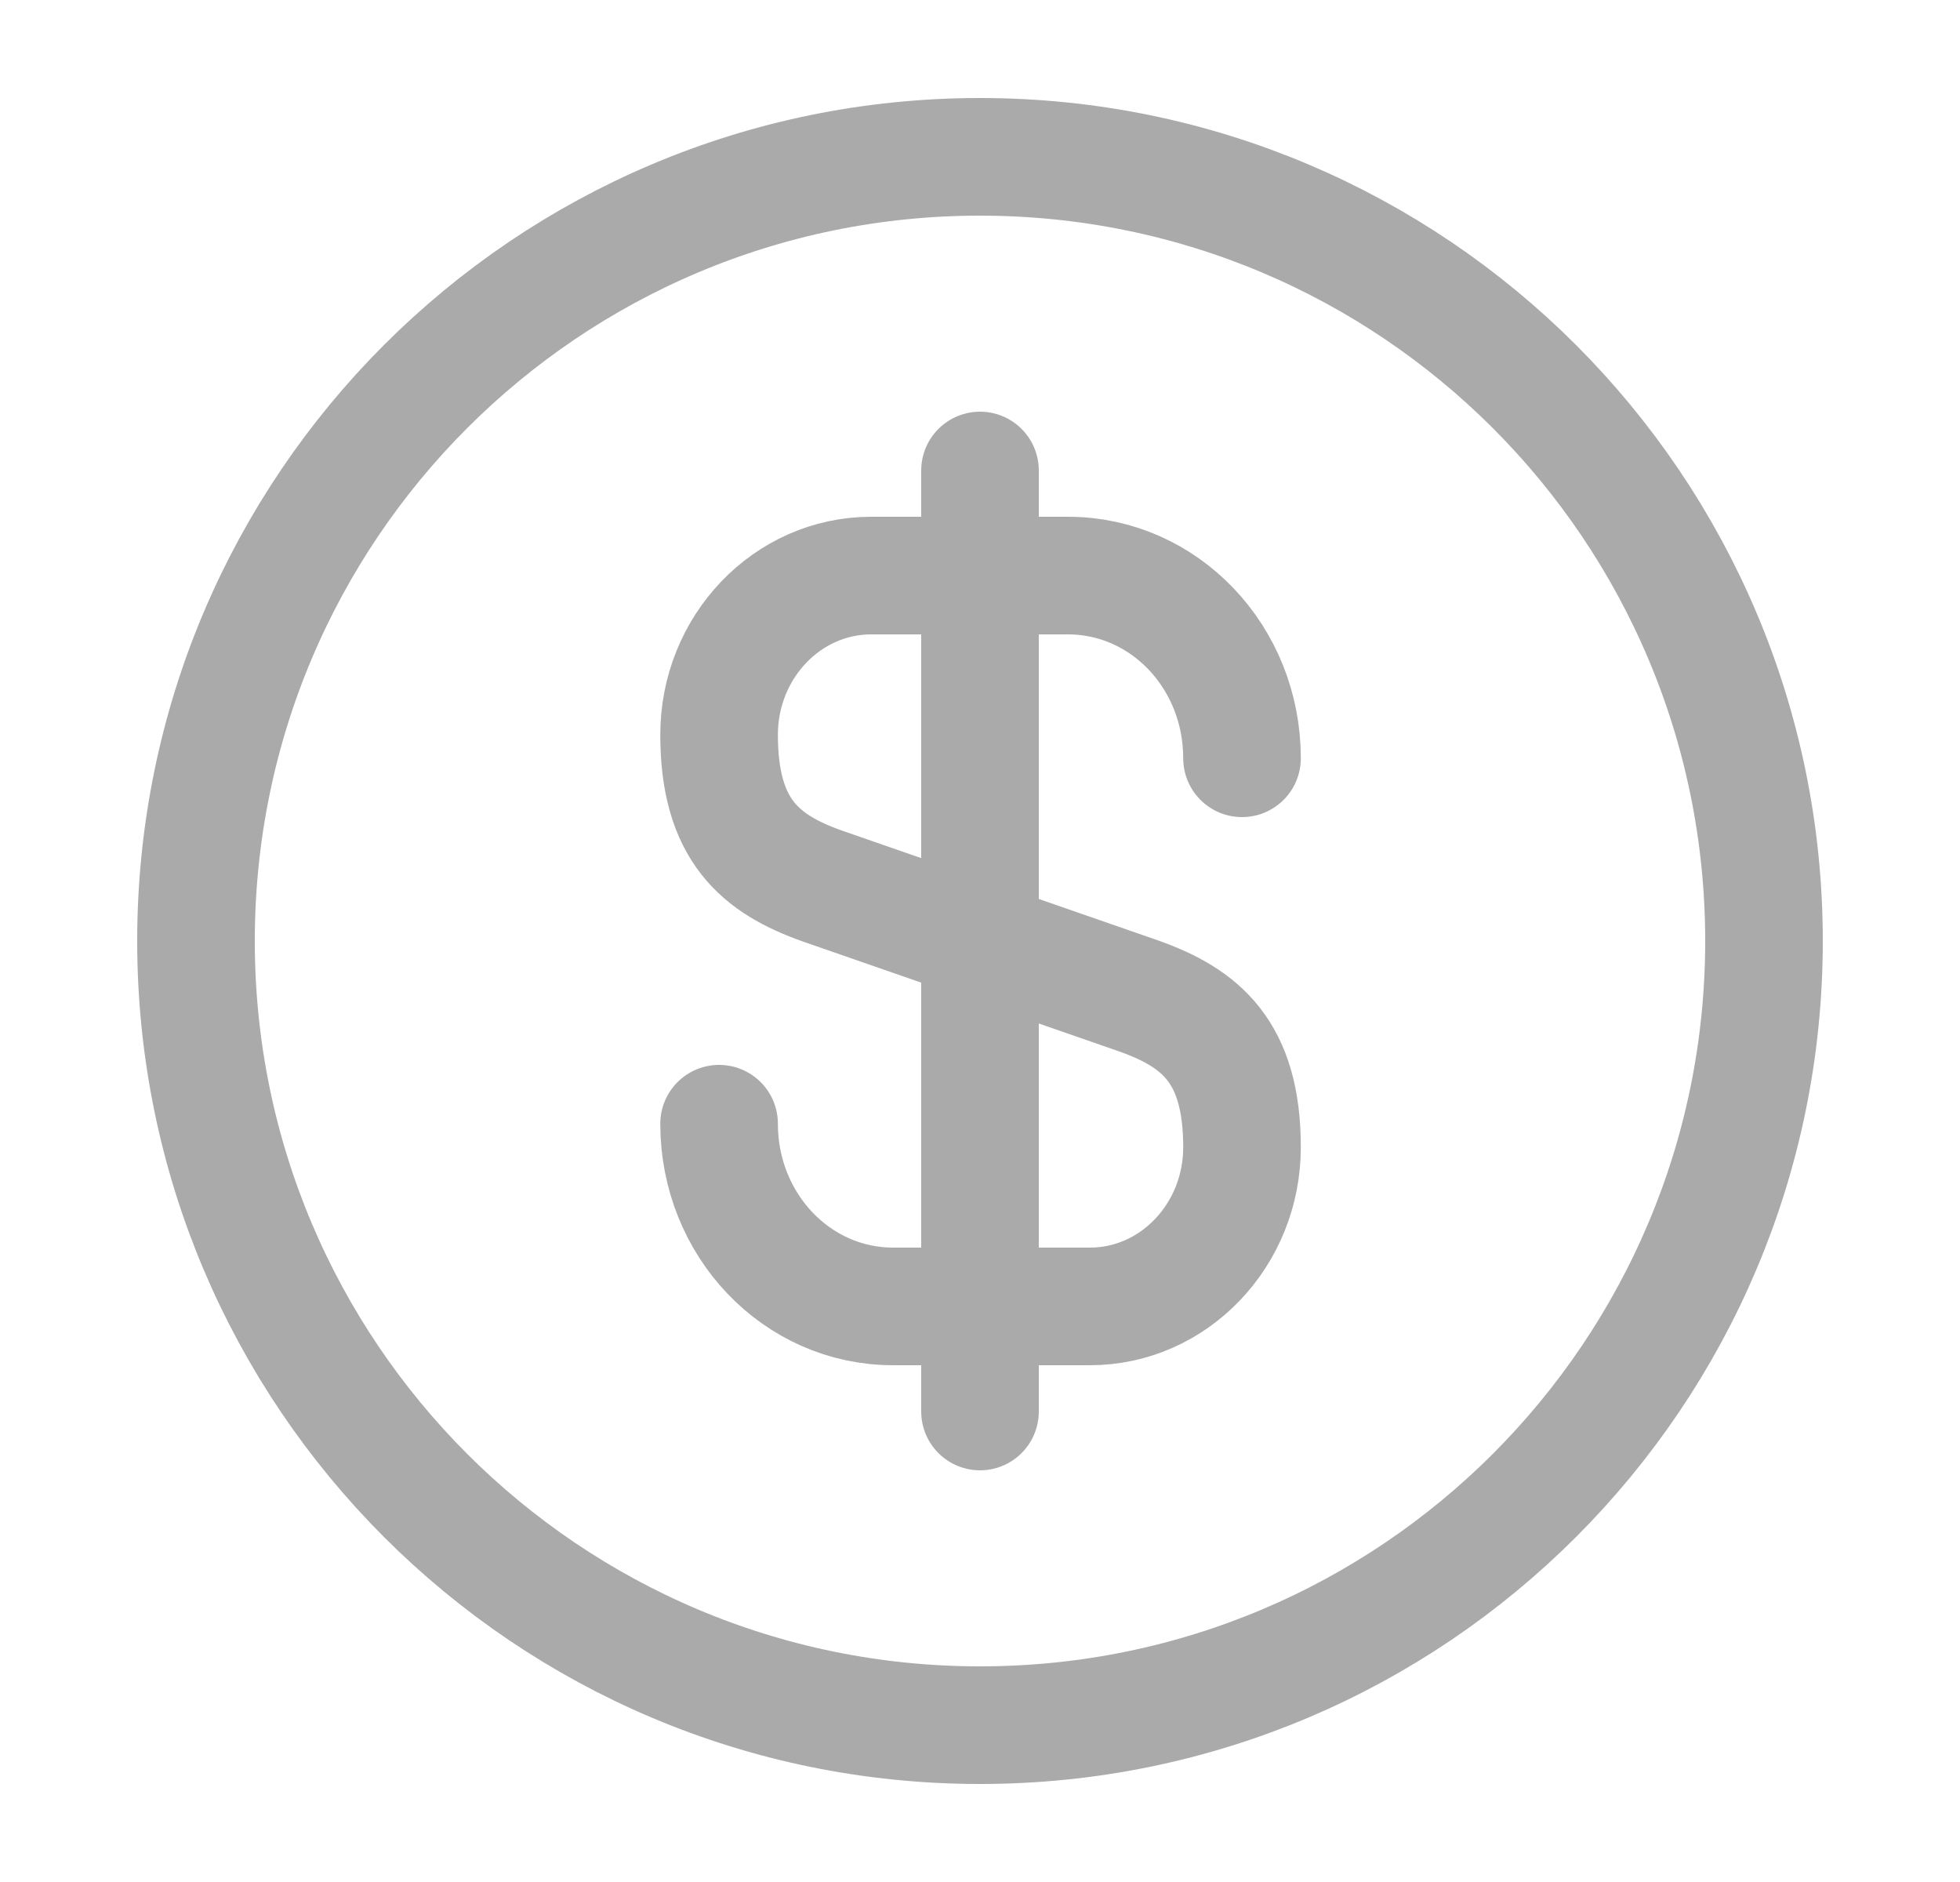
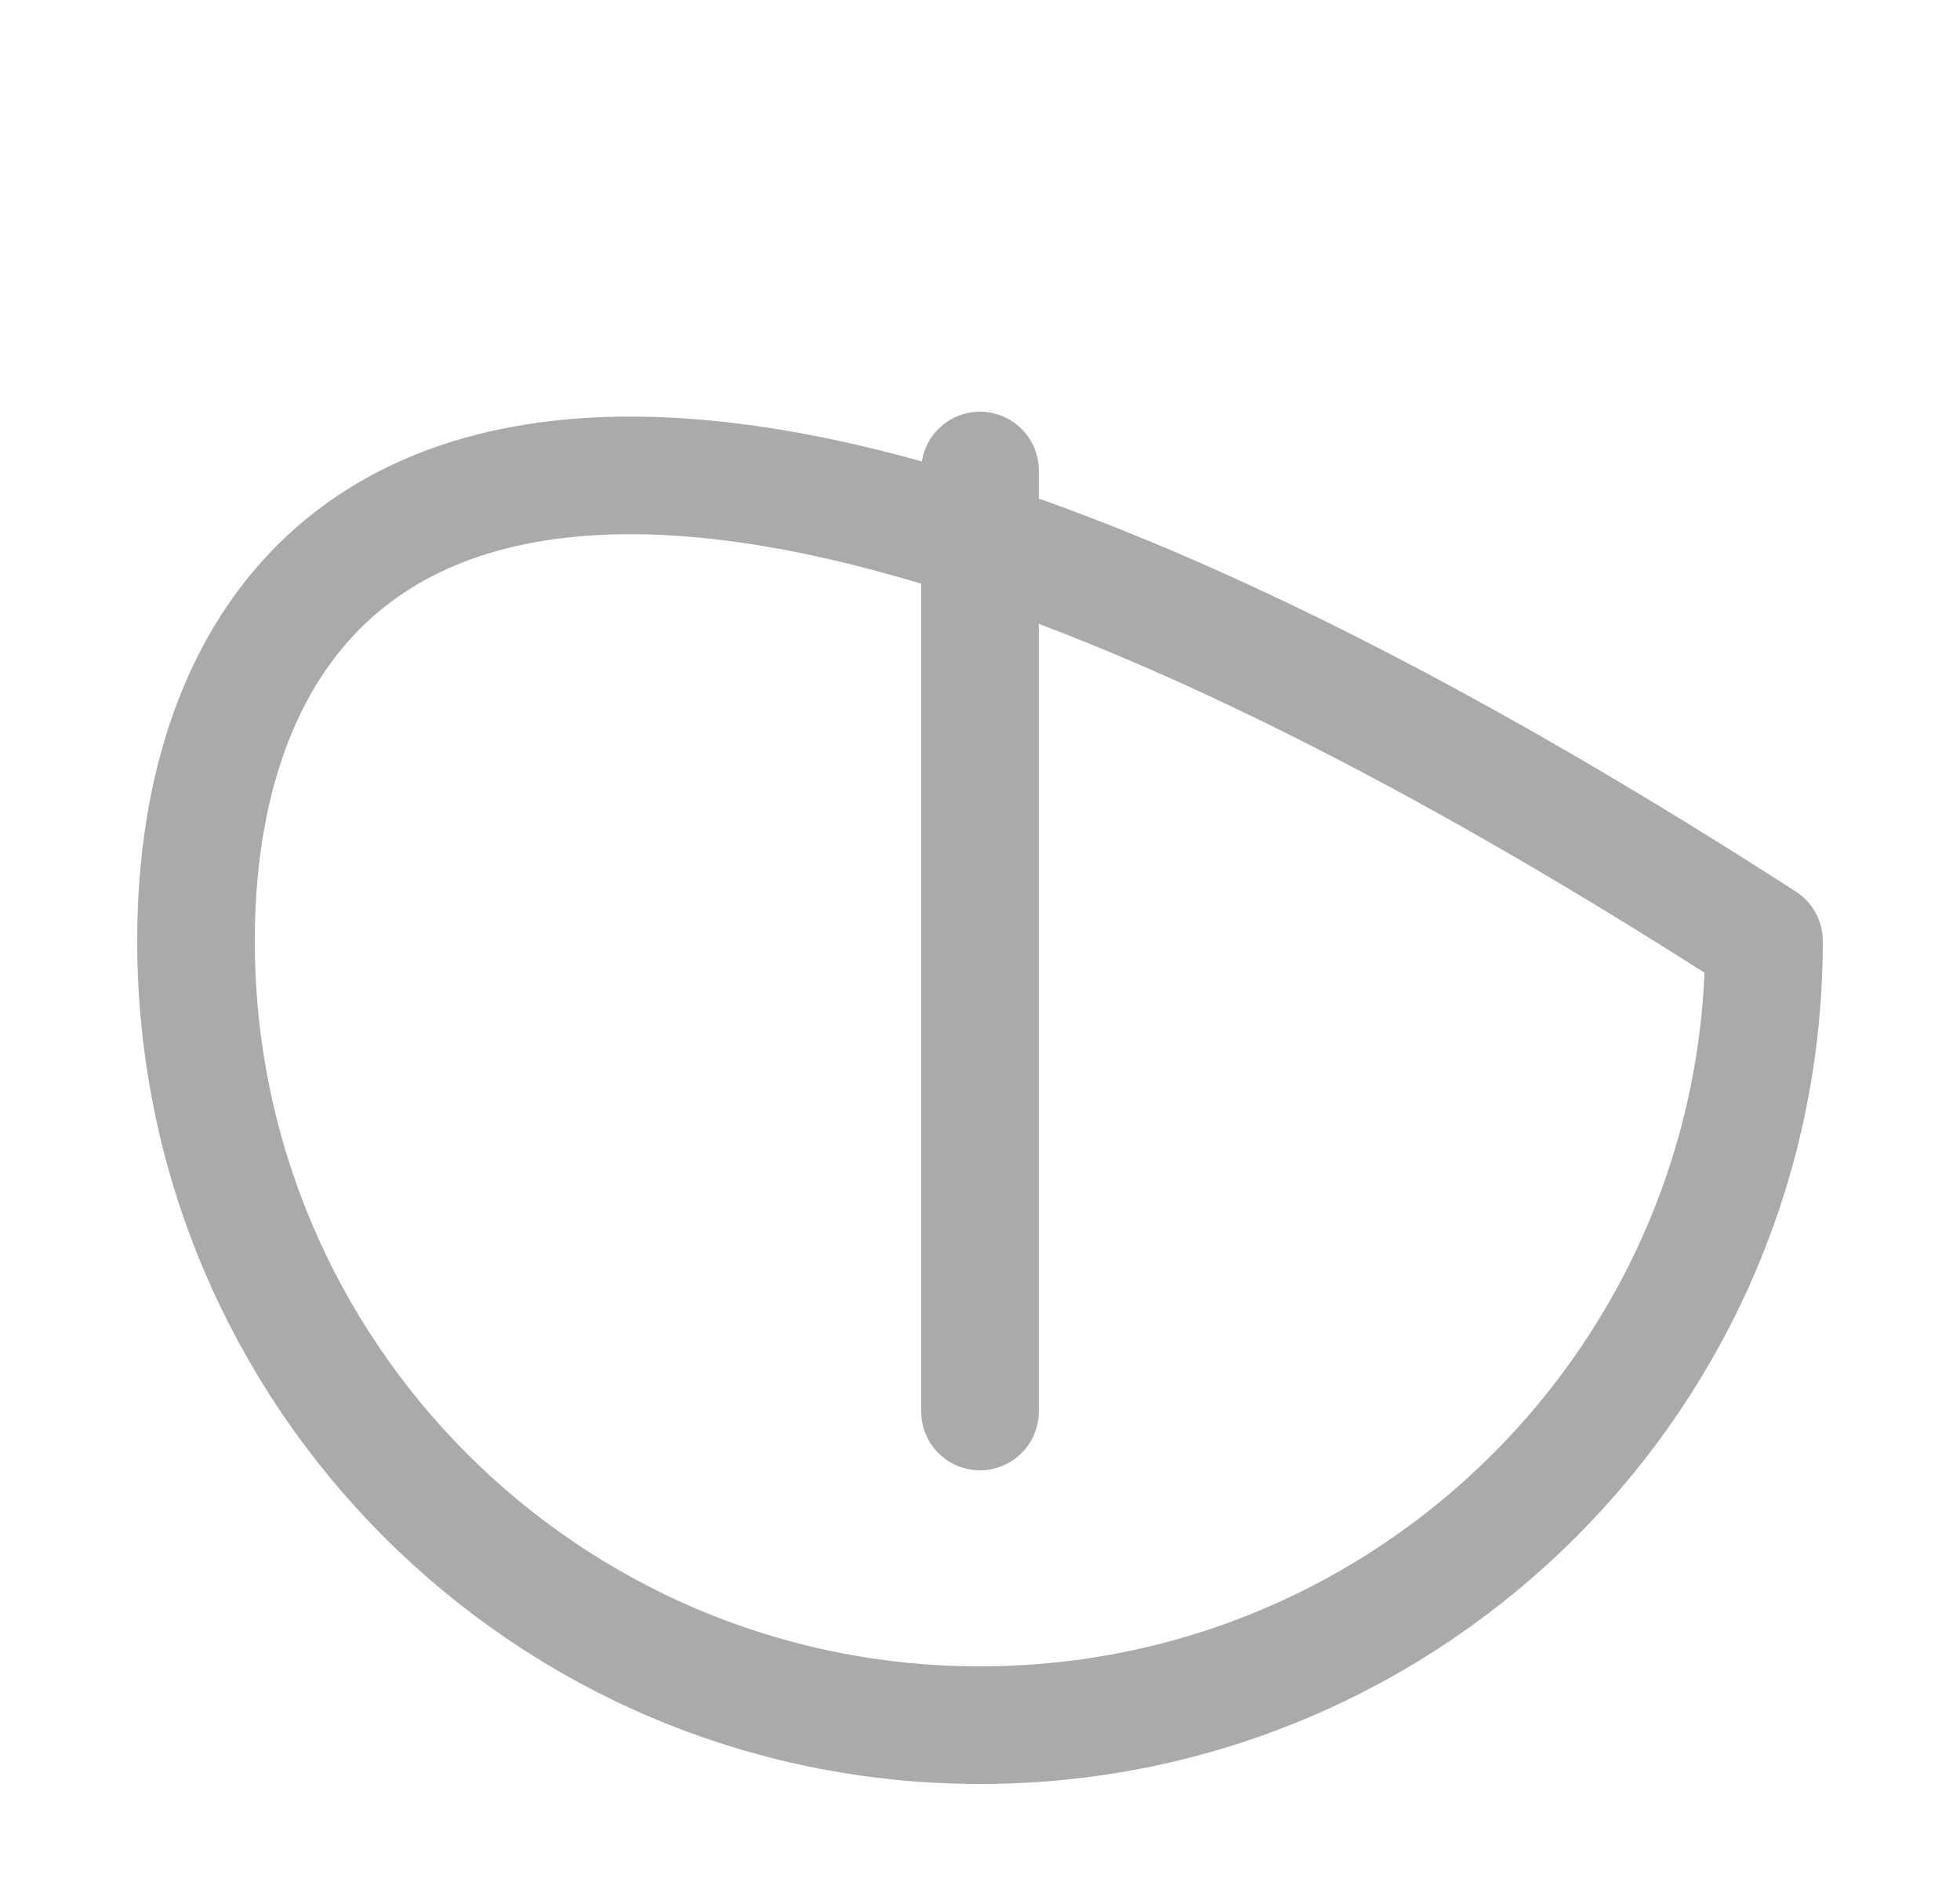
<svg xmlns="http://www.w3.org/2000/svg" width="25" height="24" viewBox="0 0 25 24" fill="none">
-   <path d="M9.172 14.33C9.172 15.62 10.162 16.66 11.392 16.66H13.902C14.972 16.66 15.842 15.75 15.842 14.63C15.842 13.41 15.312 12.98 14.522 12.7L10.492 11.3C9.702 11.02 9.172 10.59 9.172 9.37C9.172 8.25 10.042 7.34 11.112 7.34H13.622C14.852 7.34 15.842 8.38 15.842 9.67" stroke="#AAAAAA" stroke-width="1.5" stroke-linecap="round" stroke-linejoin="round" />
  <path d="M12.5 6V18" stroke="#AAAAAA" stroke-width="1.5" stroke-linecap="round" stroke-linejoin="round" />
-   <path d="M12.5 22C18.023 22 22.5 17.523 22.5 12C22.5 6.477 18.023 2 12.5 2C6.977 2 2.5 6.477 2.5 12C2.5 17.523 6.977 22 12.5 22Z" stroke="#AAAAAA" stroke-width="1.5" stroke-linecap="round" stroke-linejoin="round" />
+   <path d="M12.5 22C18.023 22 22.5 17.523 22.5 12C6.977 2 2.5 6.477 2.5 12C2.5 17.523 6.977 22 12.5 22Z" stroke="#AAAAAA" stroke-width="1.5" stroke-linecap="round" stroke-linejoin="round" />
</svg>